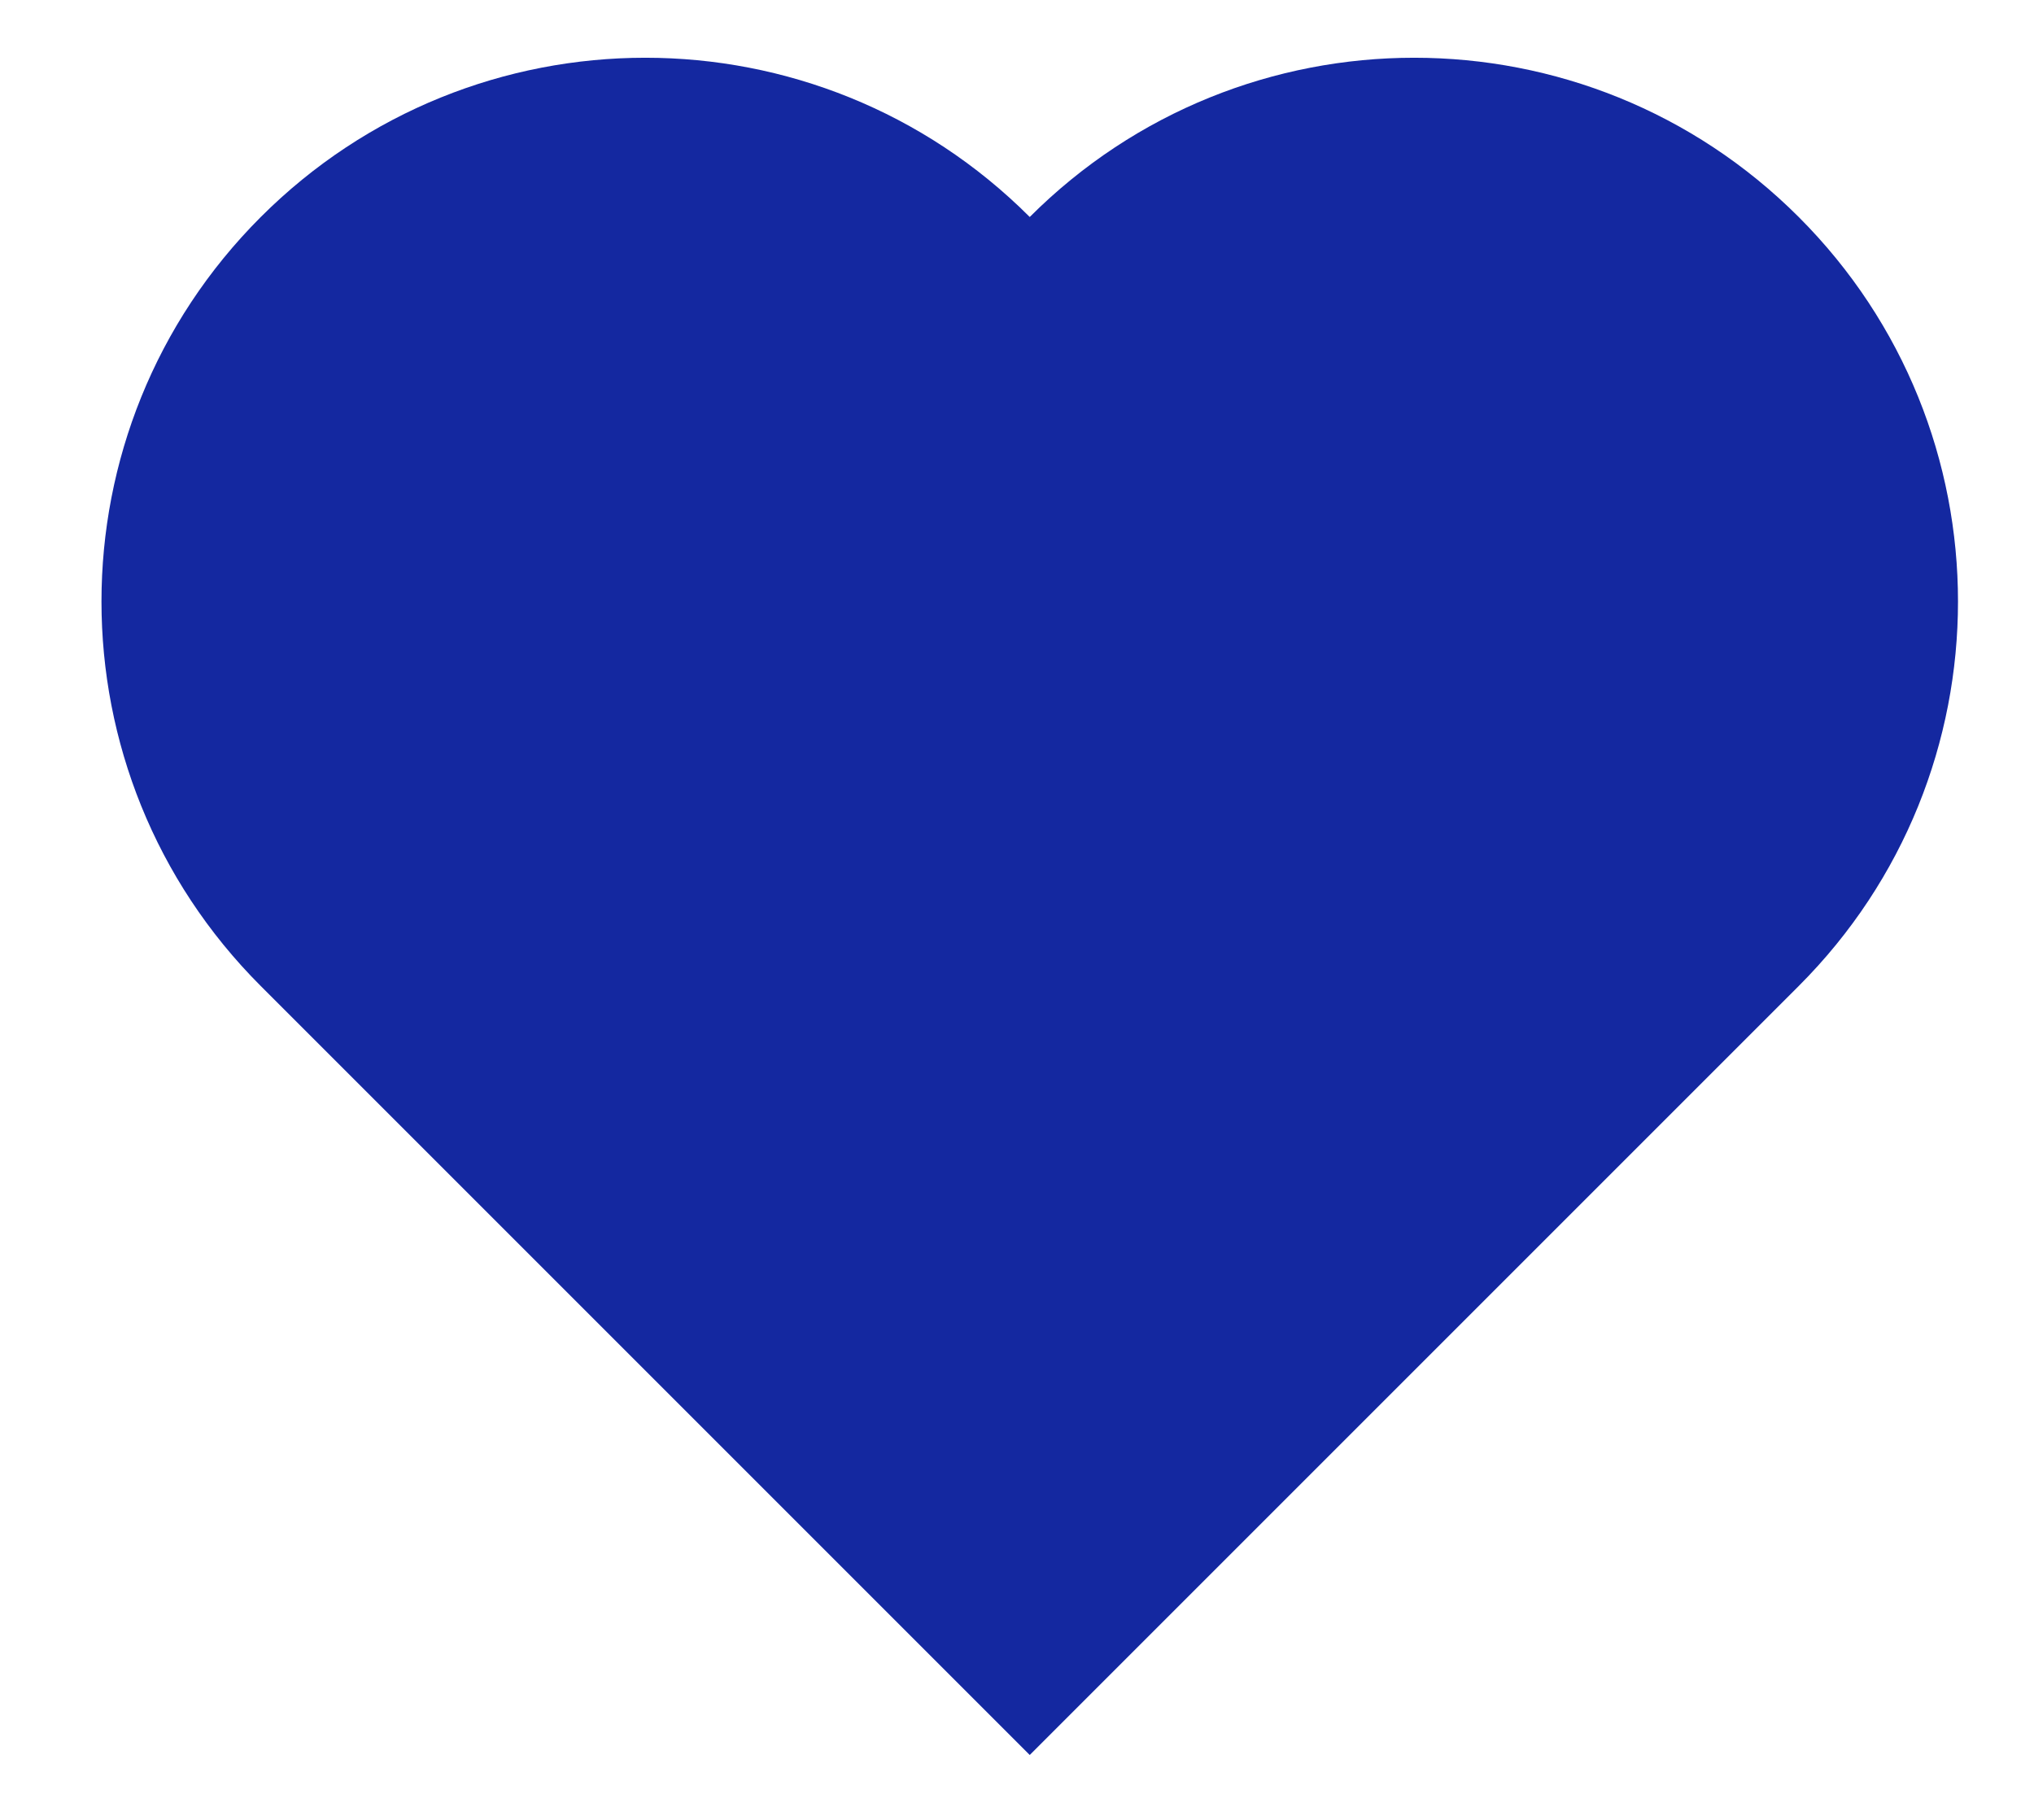
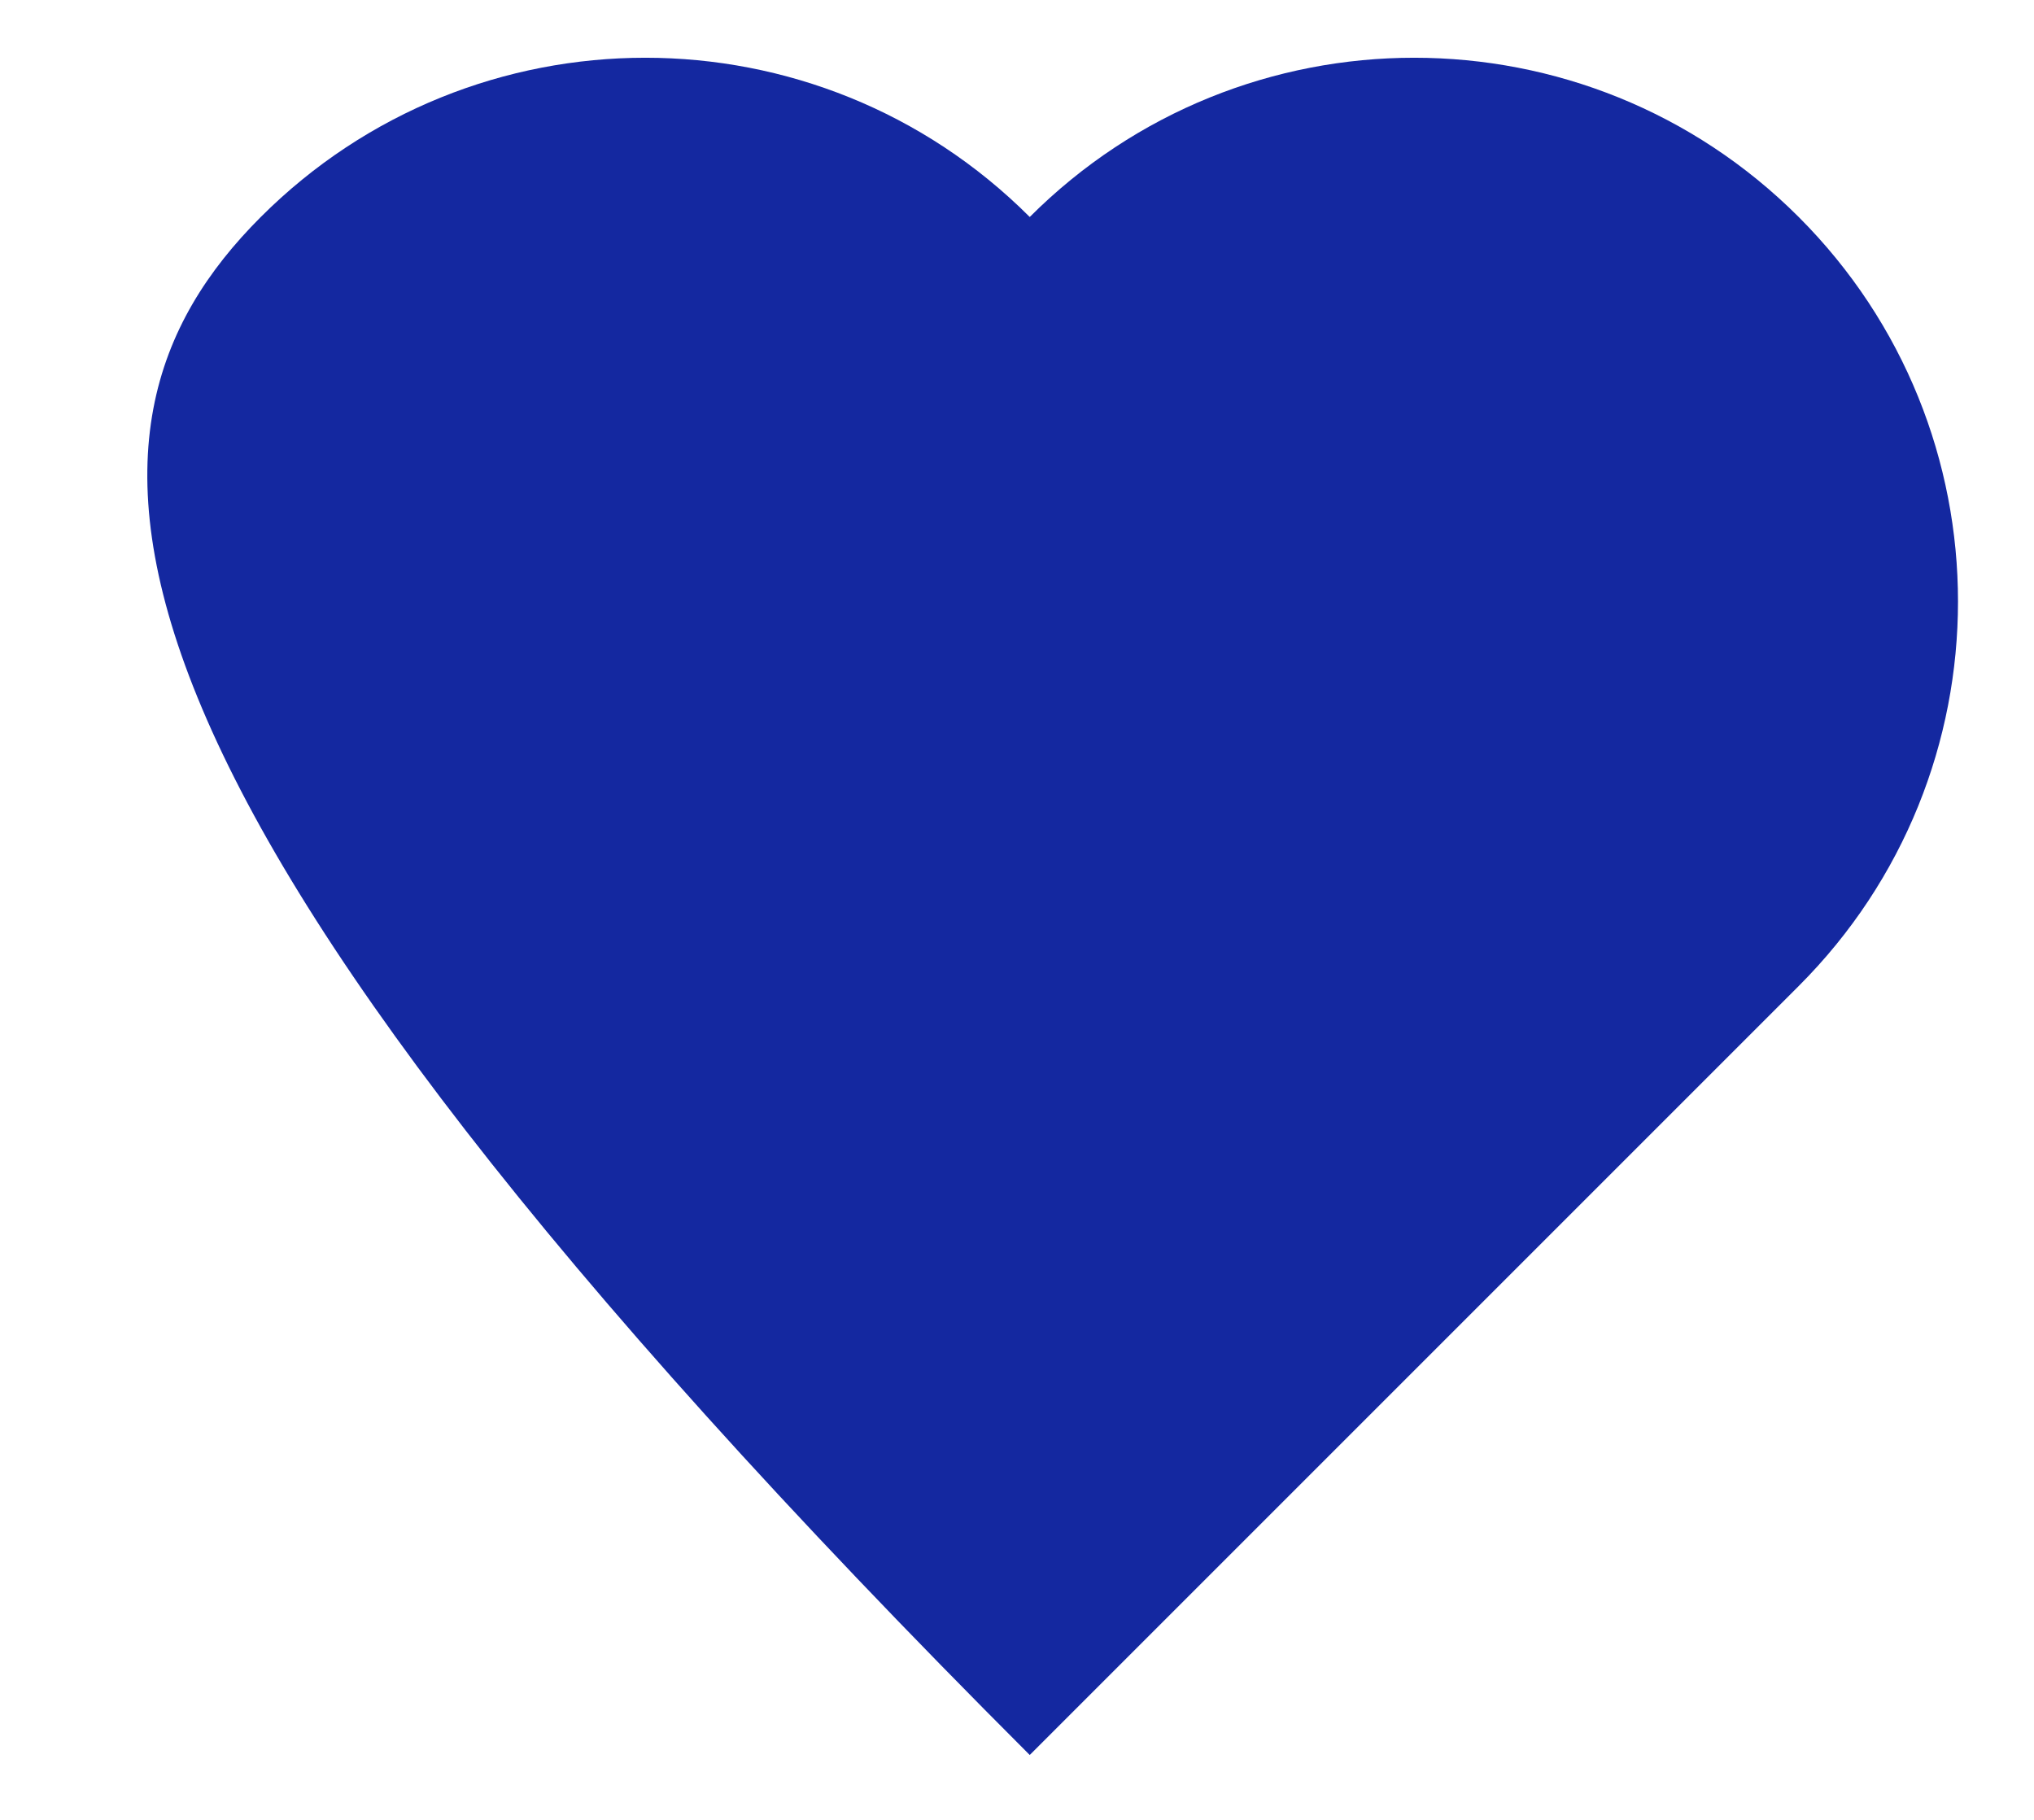
<svg xmlns="http://www.w3.org/2000/svg" width="19px" height="17px" viewBox="0 0 19 17" version="1.1">
  <title>icon_wishlist_selected</title>
  <desc>Created with Sketch.</desc>
  <g id="P-Cards" stroke="none" stroke-width="1" fill="none" fill-rule="evenodd">
    <g id="Artboard" transform="translate(-21, -32)" fill="#1428A0">
-       <path d="M38.238,45.238 L28.079,45.238 C25.274,45.238 23,42.964 23,40.159 C23,37.353 25.274,35.079 28.079,35.079 C28.079,32.274 30.353,30 33.159,30 C35.964,30 38.238,32.274 38.238,35.079 L38.238,45.238 Z" id="icon_wishlist_selected" transform="translate(30.619, 37.619) rotate(45) translate(-30.619, -37.619) " />
+       <path d="M38.238,45.238 C25.274,45.238 23,42.964 23,40.159 C23,37.353 25.274,35.079 28.079,35.079 C28.079,32.274 30.353,30 33.159,30 C35.964,30 38.238,32.274 38.238,35.079 L38.238,45.238 Z" id="icon_wishlist_selected" transform="translate(30.619, 37.619) rotate(45) translate(-30.619, -37.619) " />
    </g>
  </g>
</svg>